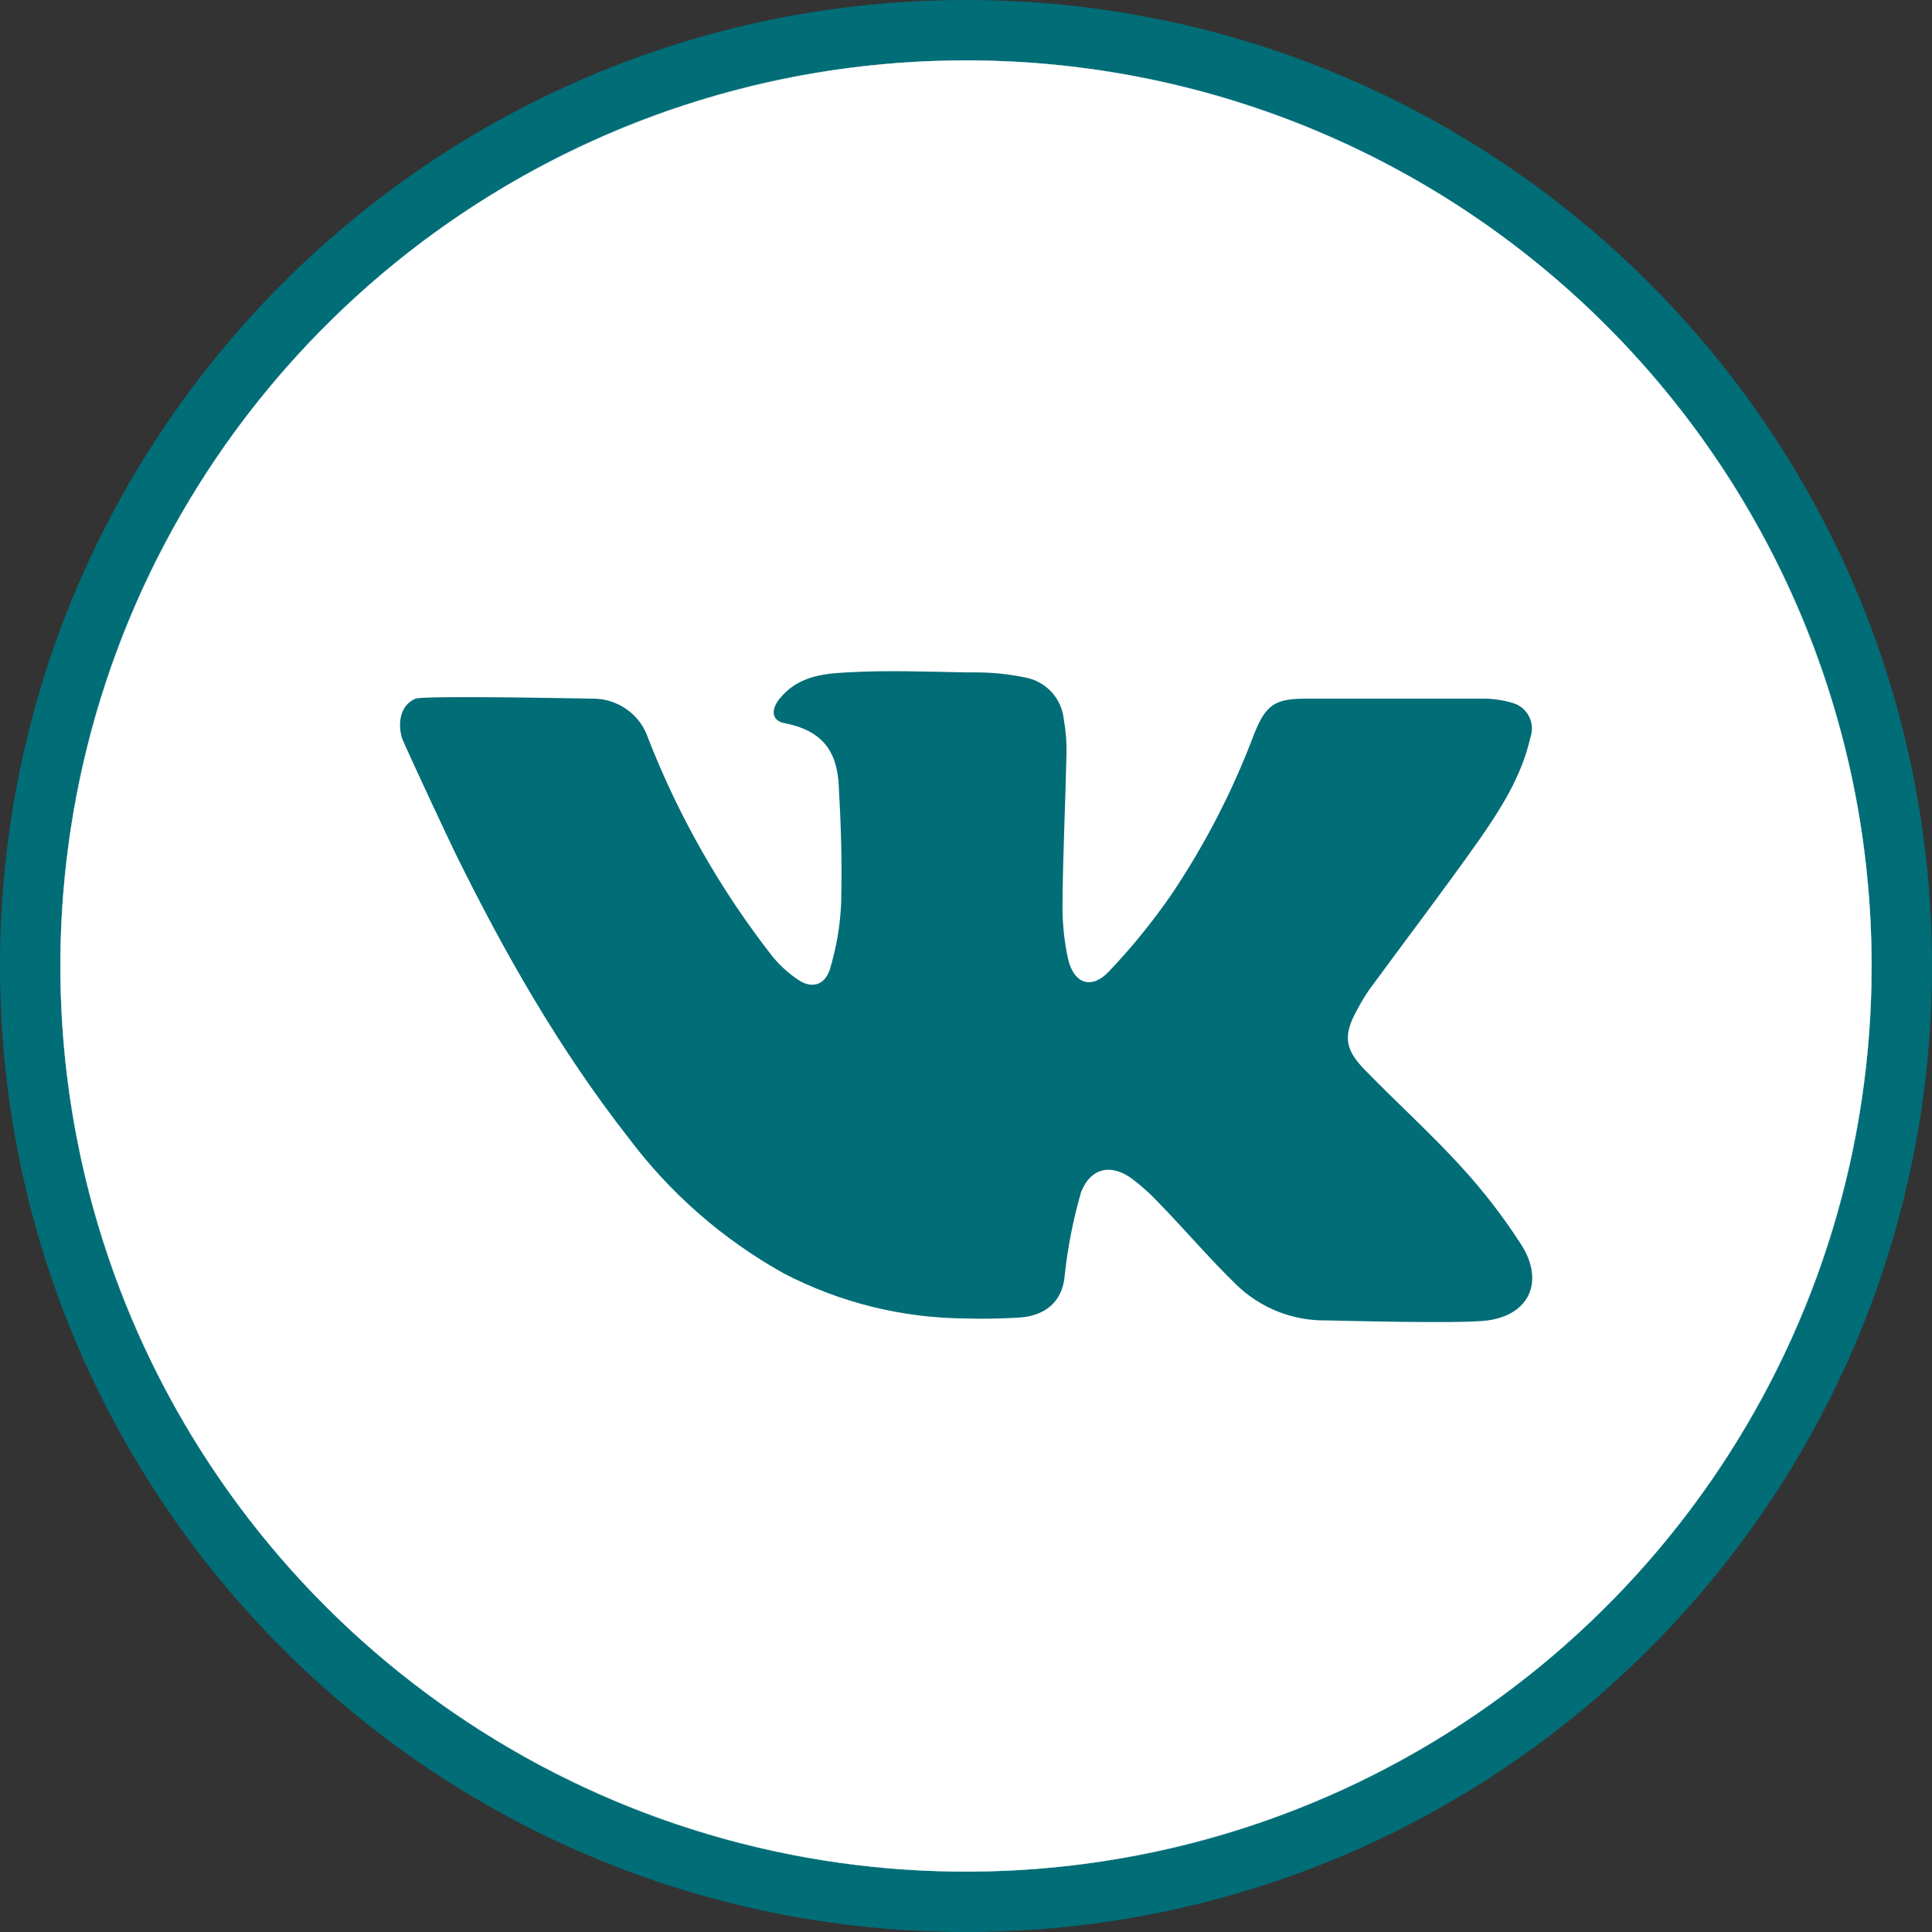
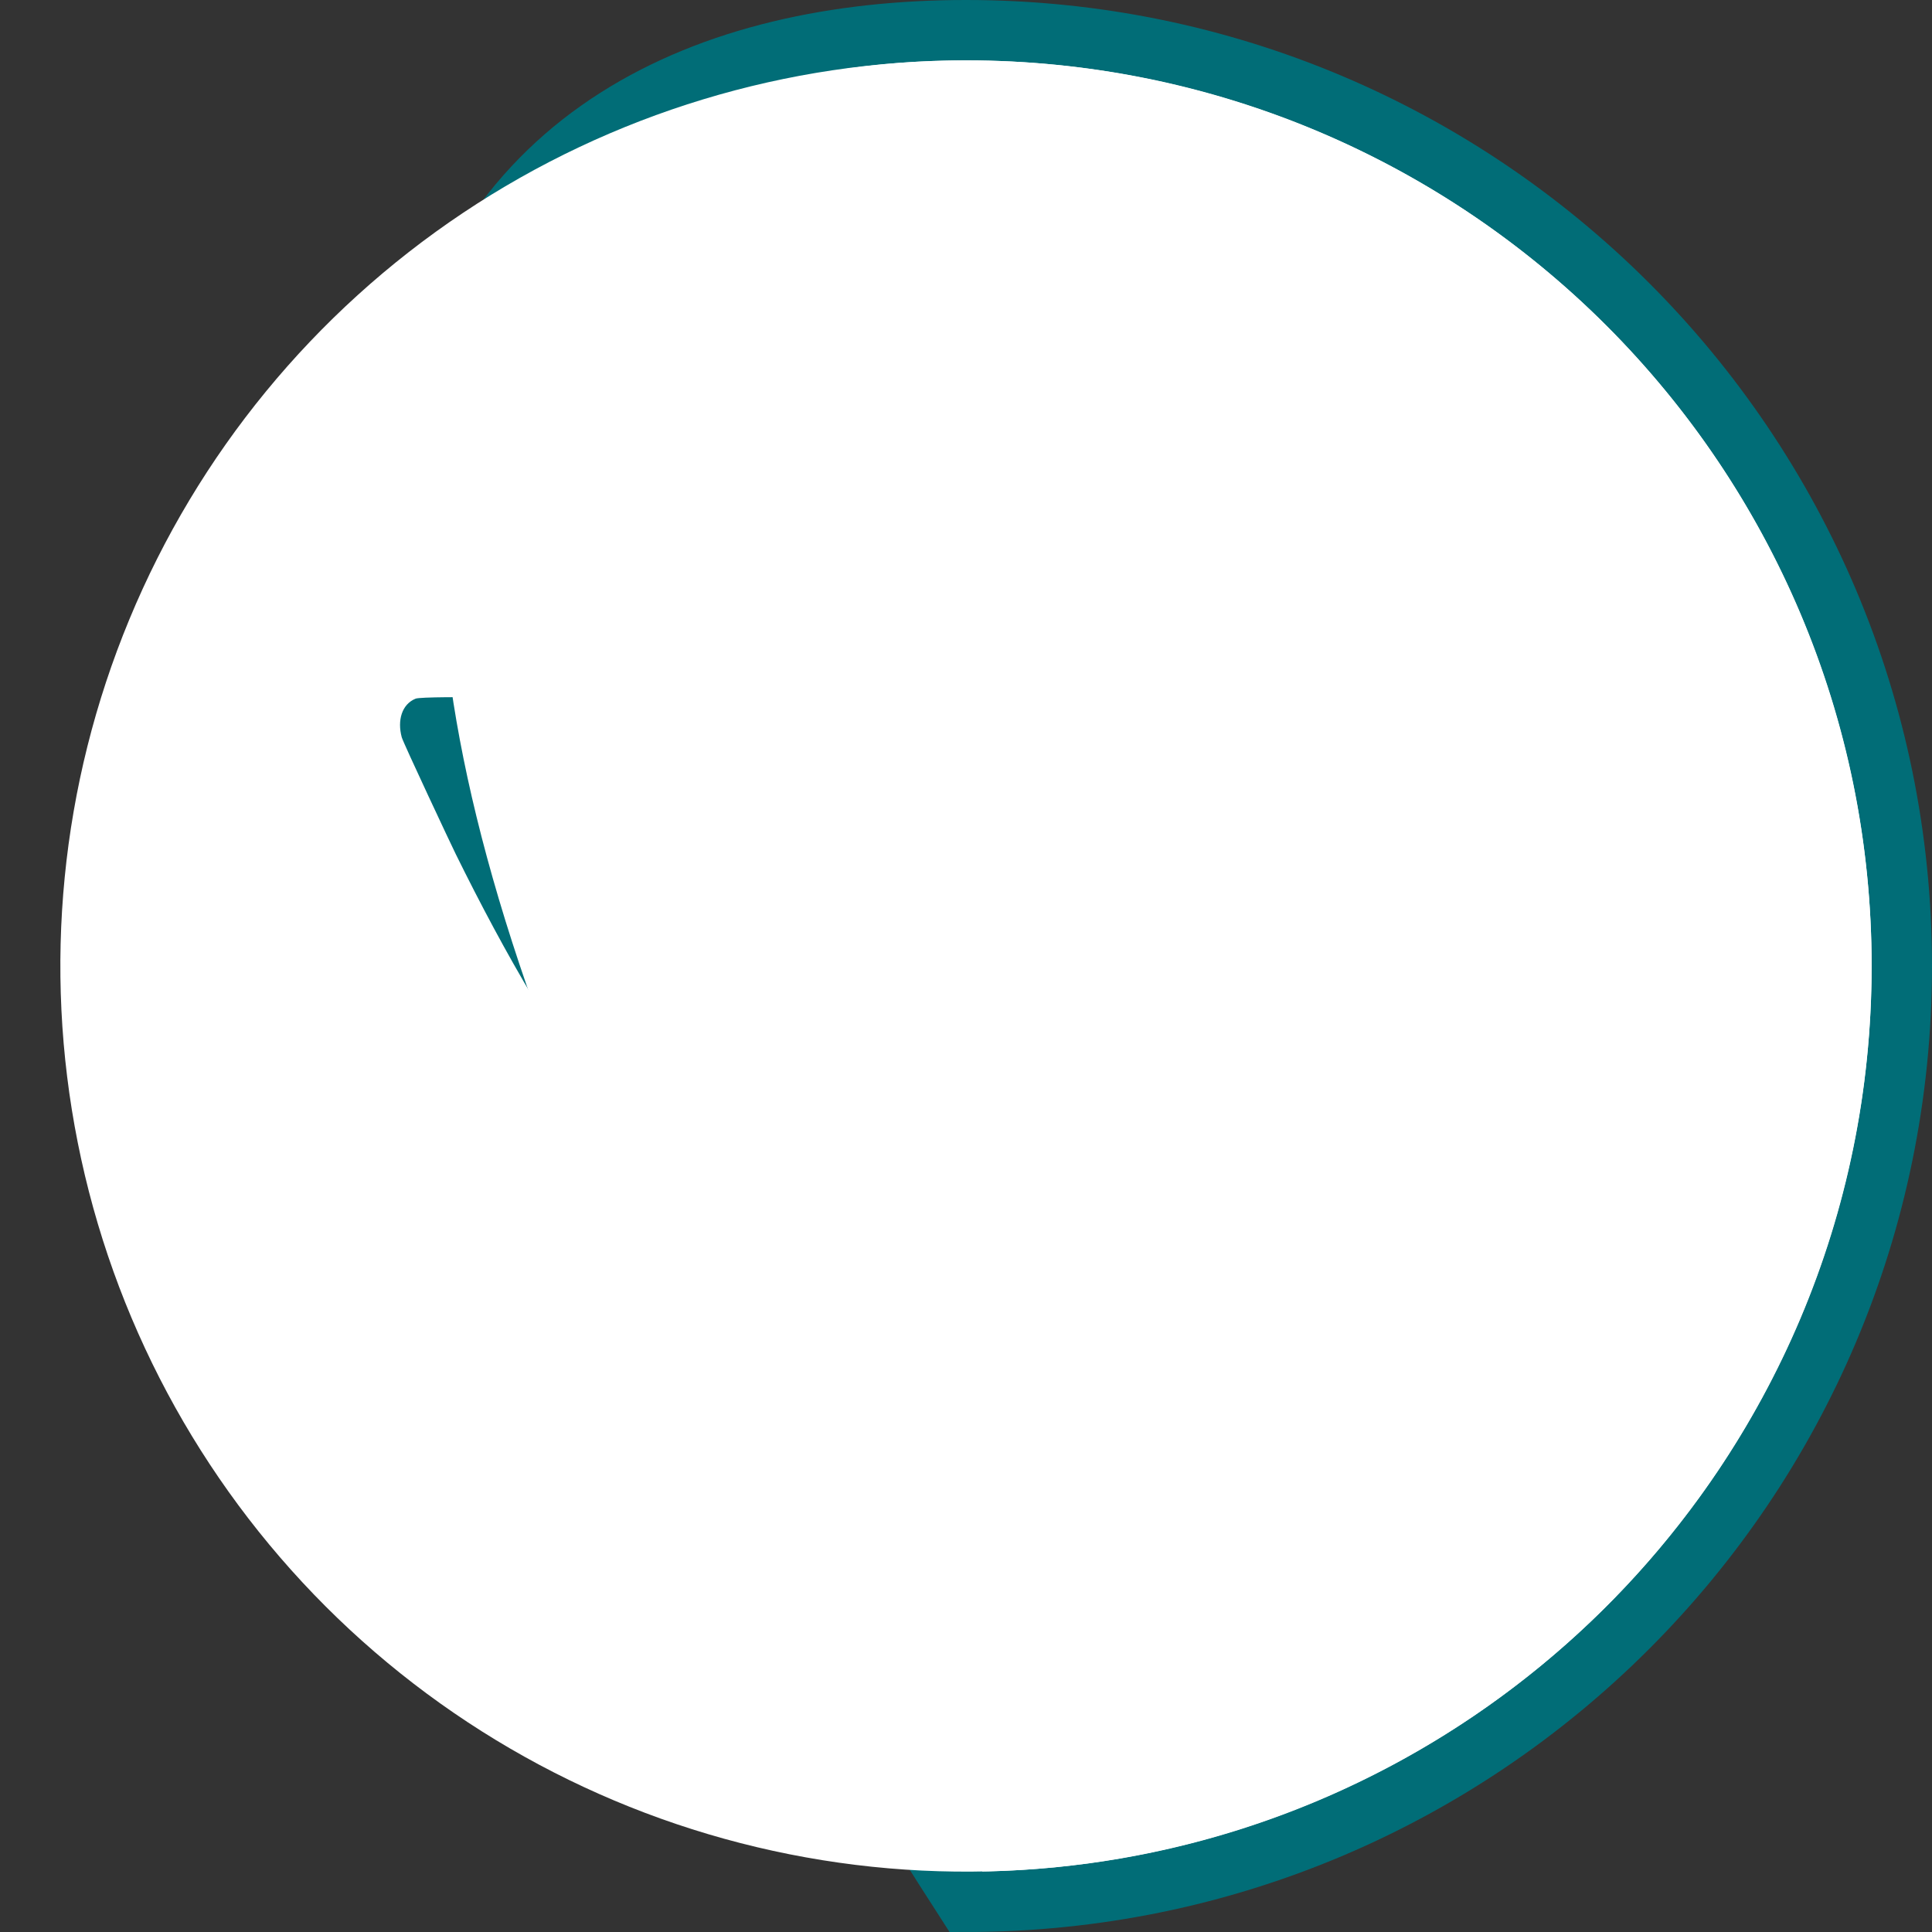
<svg xmlns="http://www.w3.org/2000/svg" width="32" height="32" viewBox="0 0 32 32" fill="none">
  <rect x="0" y="0" width="32" height="32" fill="#333333" stroke="none" />
-   <path d="M31.5 16C31.5 24.56 24.56 31.5 16 31.5C7.44 31.5 0.5 24.56 0.5 16C0.5 7.44 7.44 0.5 16 0.5C24.56 0.5 31.5 7.44 31.5 16Z" fill="white" stroke="#016D77" />
-   <circle cx="16" cy="16" r="15" fill="#016D77" />
+   <path d="M31.5 16C31.5 24.56 24.56 31.5 16 31.5C0.5 7.44 7.44 0.5 16 0.5C24.56 0.5 31.5 7.44 31.5 16Z" fill="white" stroke="#016D77" />
  <path d="M16 1C13.033 1 10.133 1.88 7.666 3.528C5.2 5.176 3.277 7.519 2.142 10.26C1.006 13.001 0.709 16.017 1.288 18.926C1.867 21.836 3.296 24.509 5.393 26.607C7.491 28.704 10.164 30.133 13.074 30.712C15.983 31.291 18.999 30.994 21.74 29.858C24.481 28.723 26.824 26.8 28.472 24.334C30.12 21.867 31 18.967 31 16C31 12.022 29.42 8.206 26.607 5.393C23.794 2.58 19.978 1 16 1ZM24.645 21.87C24.209 21.932 22.075 21.87 21.964 21.87C21.413 21.878 20.88 21.667 20.483 21.284C20.033 20.849 19.631 20.372 19.191 19.921C19.061 19.782 18.921 19.654 18.77 19.539C18.419 19.269 18.071 19.329 17.906 19.745C17.777 20.192 17.686 20.651 17.636 21.114C17.607 21.533 17.341 21.796 16.871 21.824C16.579 21.84 16.288 21.847 16 21.838C14.95 21.832 13.916 21.577 12.985 21.093C11.976 20.532 11.097 19.764 10.406 18.84C9.269 17.387 8.36 15.792 7.549 14.147C7.506 14.064 6.674 12.294 6.654 12.211C6.579 11.933 6.654 11.665 6.884 11.572C7.031 11.515 9.772 11.572 9.818 11.572C10.021 11.57 10.221 11.634 10.386 11.753C10.552 11.872 10.675 12.041 10.738 12.235C11.245 13.532 11.939 14.748 12.797 15.845C12.917 15.991 13.058 16.119 13.215 16.225C13.438 16.378 13.649 16.326 13.742 16.067C13.851 15.709 13.915 15.34 13.932 14.967C13.948 14.227 13.932 13.742 13.892 13.002C13.864 12.528 13.697 12.114 12.998 11.979C12.784 11.94 12.765 11.762 12.903 11.585C13.191 11.219 13.585 11.159 14.026 11.137C14.684 11.099 15.342 11.125 16 11.137H16.143C16.43 11.136 16.715 11.165 16.995 11.224C17.161 11.258 17.312 11.344 17.424 11.47C17.537 11.597 17.606 11.756 17.621 11.924C17.655 12.111 17.669 12.301 17.664 12.49C17.647 13.297 17.607 14.104 17.599 14.911C17.591 15.231 17.62 15.55 17.686 15.864C17.779 16.293 18.074 16.401 18.368 16.09C18.748 15.69 19.096 15.261 19.409 14.807C19.964 13.979 20.422 13.089 20.773 12.156C20.964 11.677 21.114 11.572 21.625 11.572H24.533C24.706 11.569 24.878 11.591 25.044 11.64C25.103 11.655 25.158 11.683 25.206 11.72C25.253 11.758 25.293 11.805 25.322 11.859C25.35 11.912 25.367 11.971 25.372 12.032C25.377 12.092 25.369 12.153 25.349 12.211C25.206 12.848 24.862 13.392 24.497 13.915C23.906 14.752 23.282 15.569 22.677 16.395C22.604 16.502 22.537 16.613 22.477 16.728C22.249 17.14 22.266 17.37 22.597 17.711C23.125 18.255 23.689 18.763 24.199 19.322C24.573 19.729 24.91 20.168 25.208 20.633C25.571 21.219 25.341 21.772 24.645 21.87Z" fill="white" />
</svg>